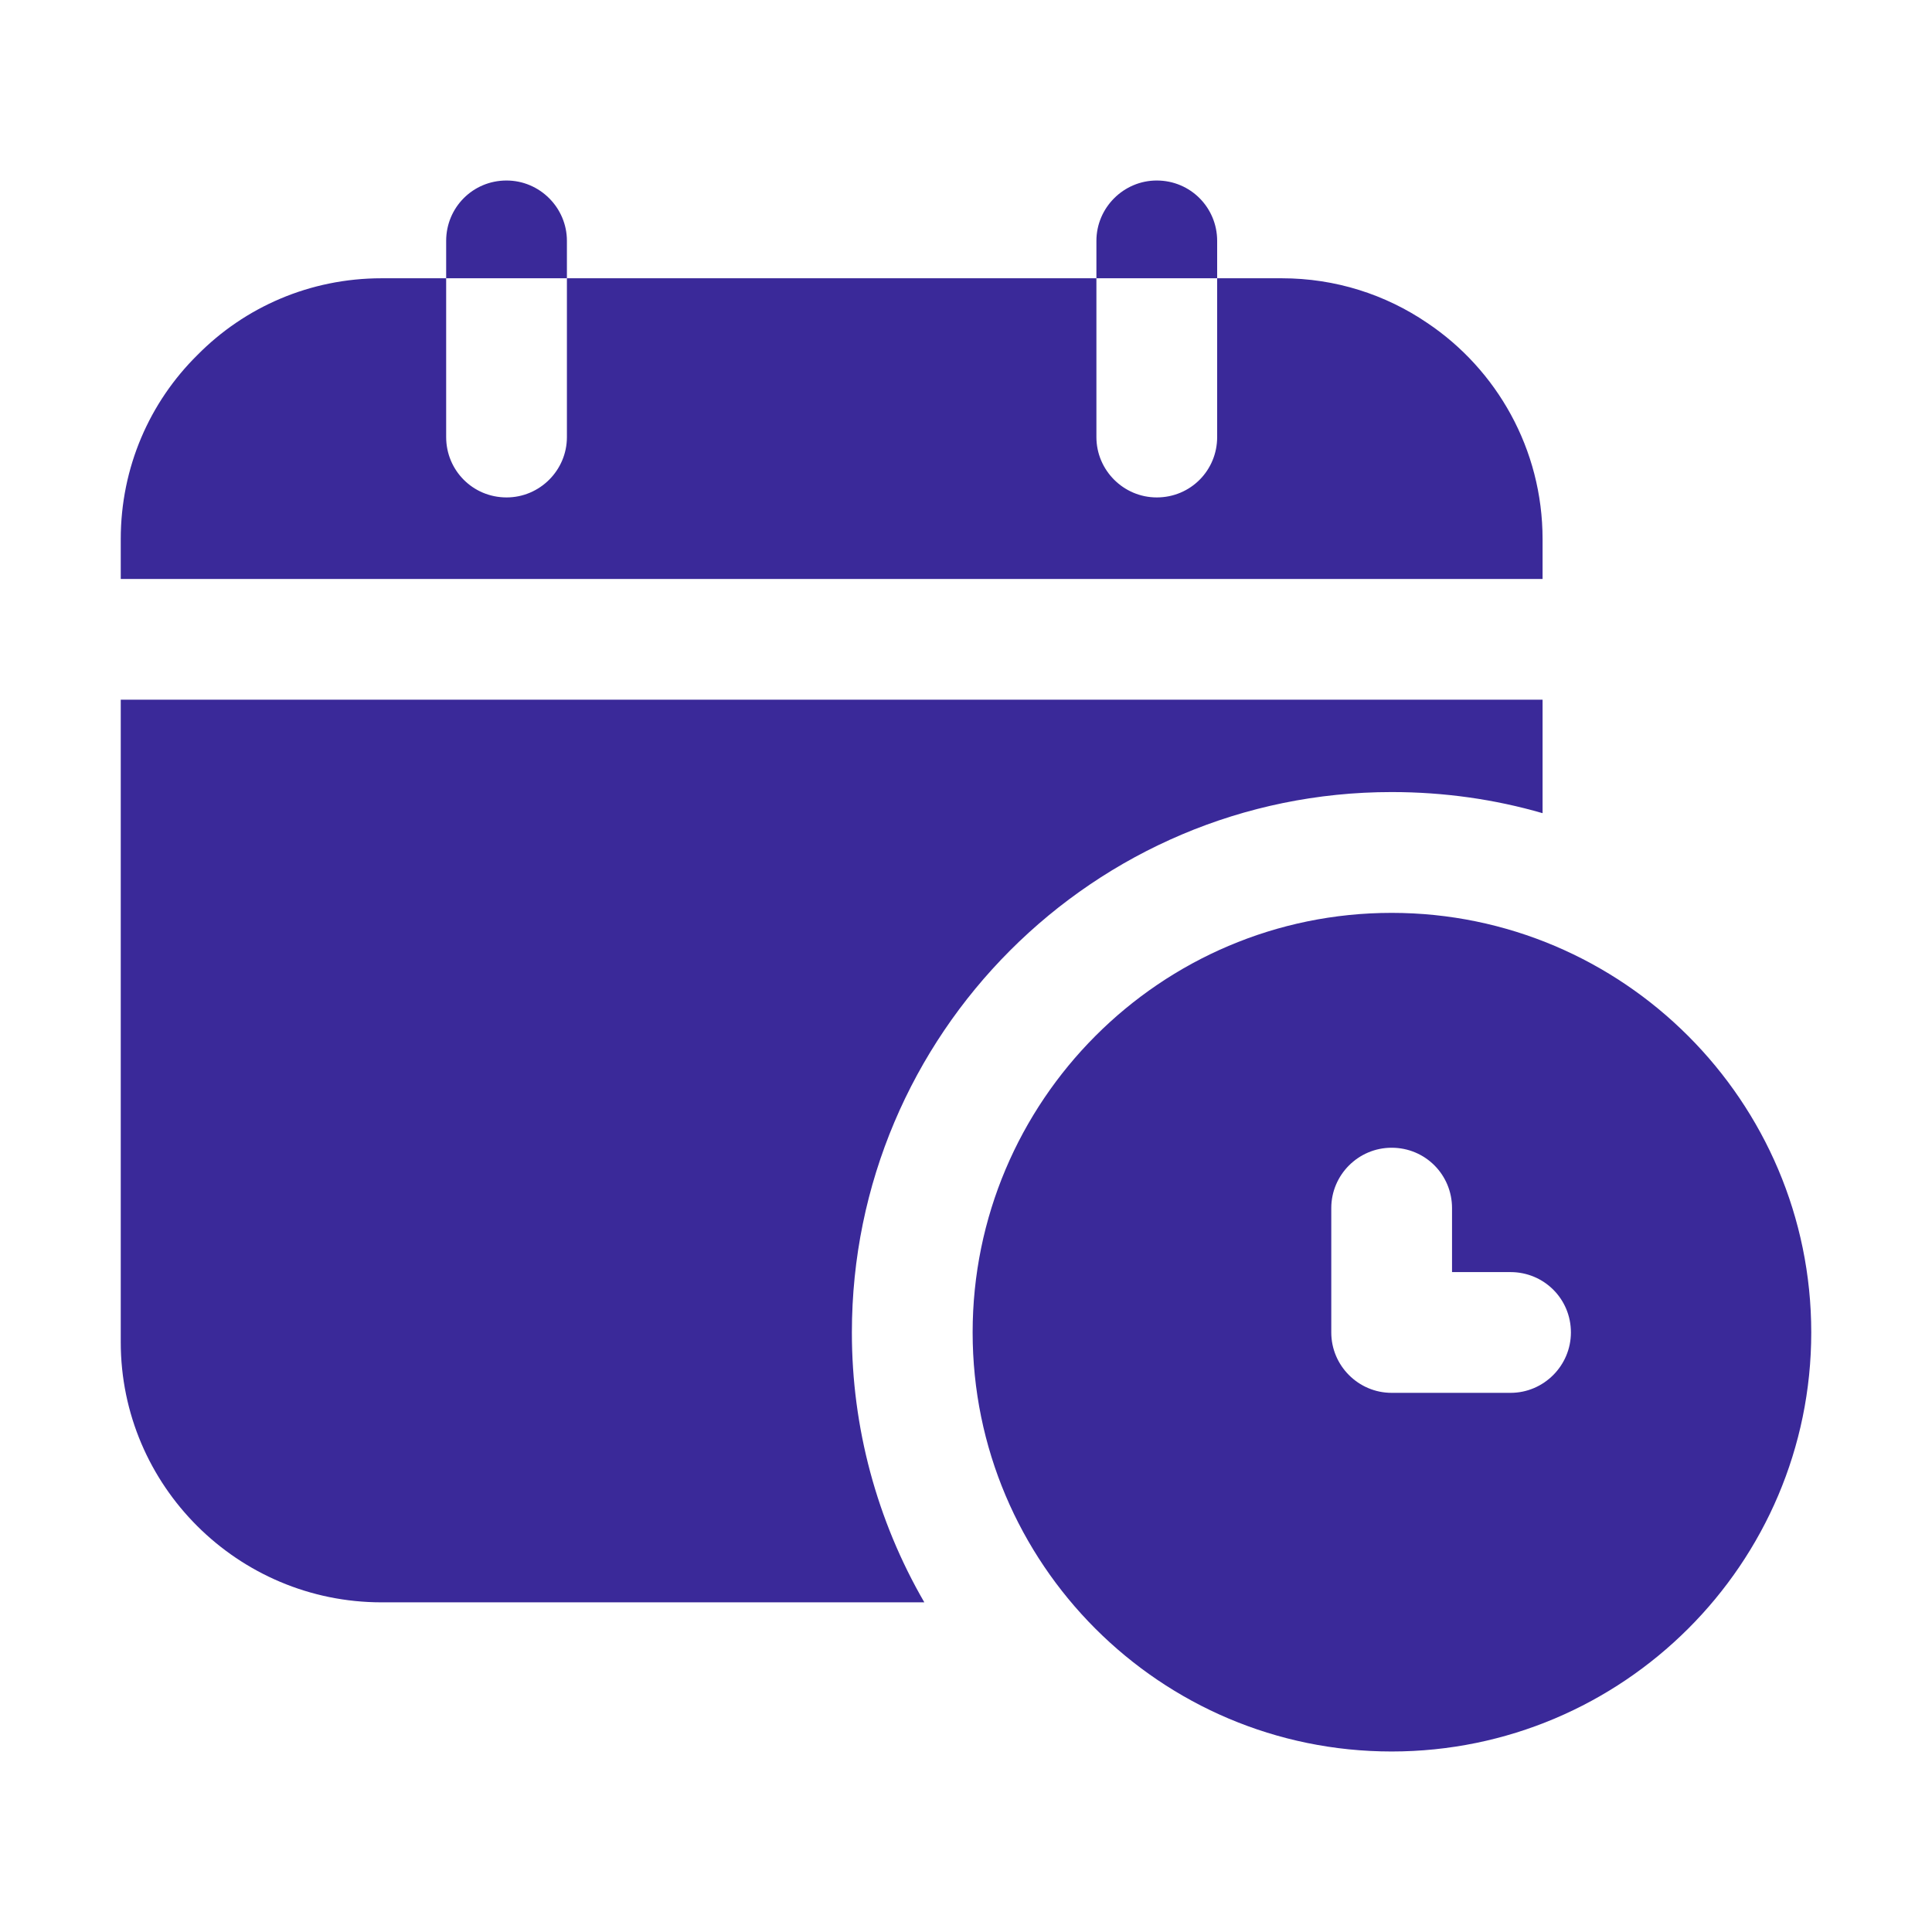
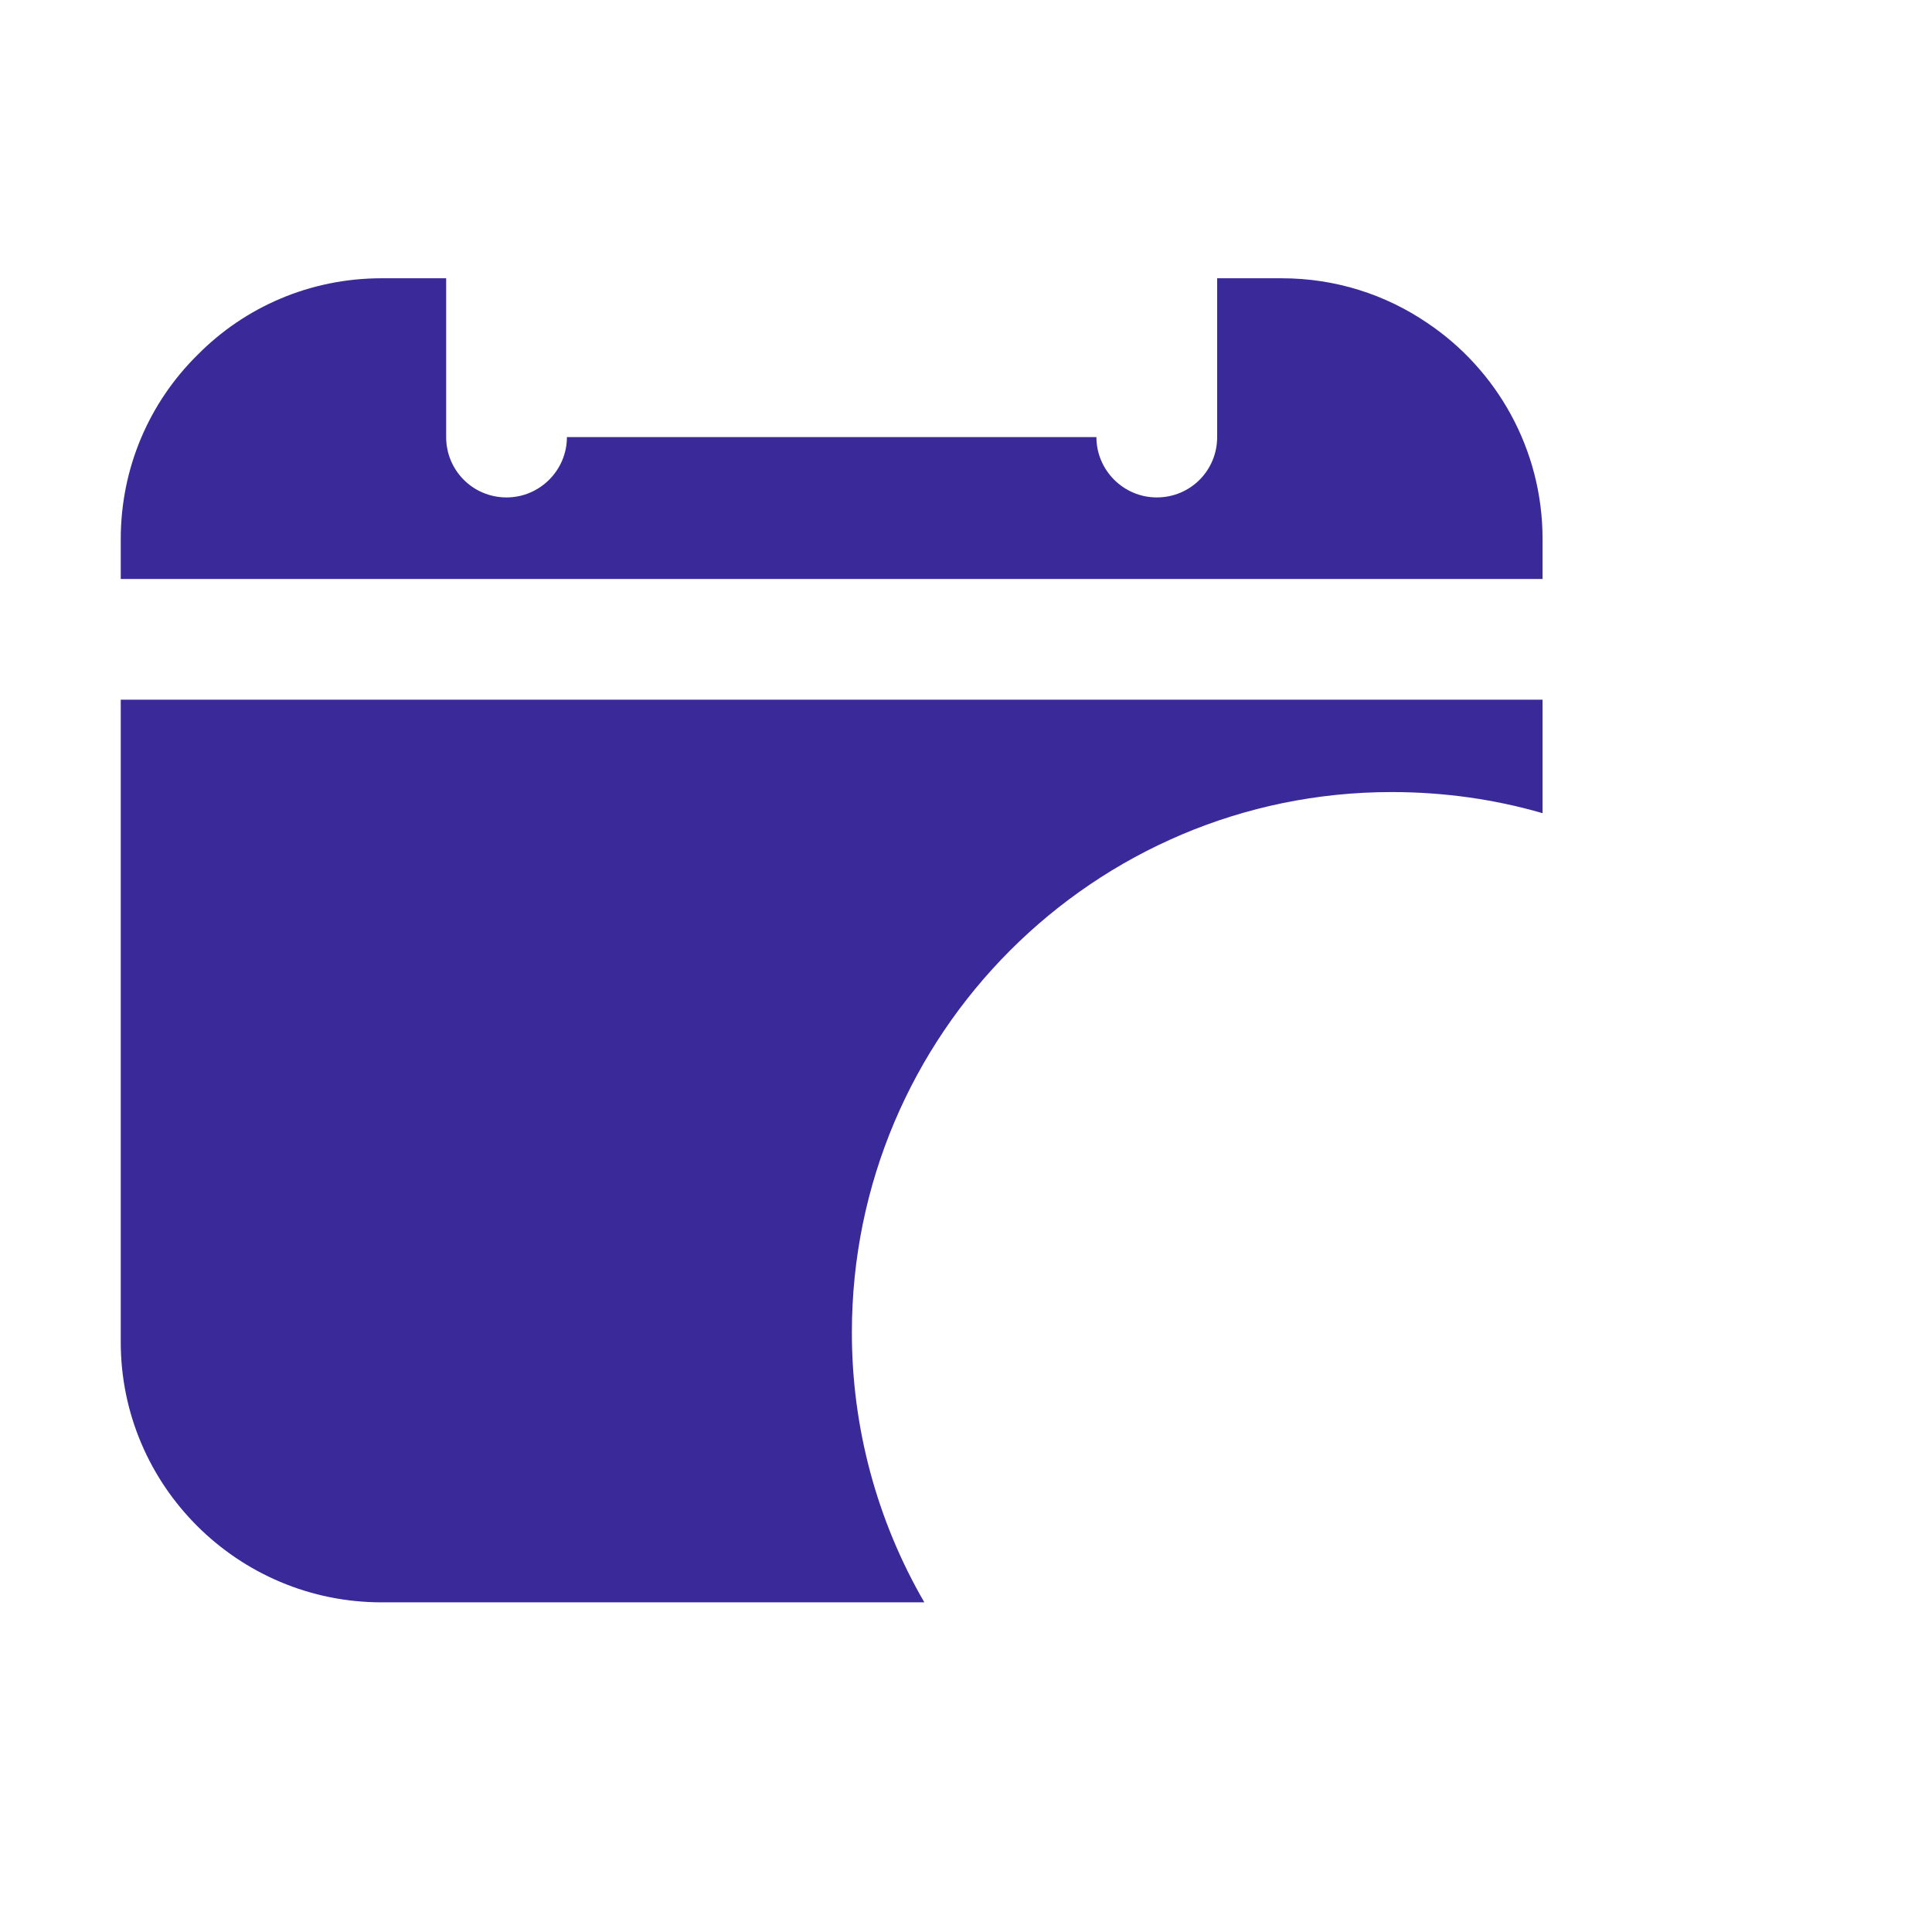
<svg xmlns="http://www.w3.org/2000/svg" width="30" height="30" viewBox="0 0 30 30" fill="none">
-   <path d="M23.953 8.371C23.953 6.974 23.241 5.737 22.163 5.015C21.516 4.574 20.738 4.321 19.903 4.321H18.9V6.787C18.9 7.303 18.488 7.724 17.962 7.724C17.447 7.724 17.025 7.303 17.025 6.787V4.321H8.803V6.787C8.803 7.303 8.381 7.724 7.866 7.724C7.341 7.724 6.928 7.303 6.928 6.787V4.321H5.925C4.809 4.321 3.797 4.771 3.066 5.512C2.325 6.243 1.875 7.256 1.875 8.371V8.99H23.953V8.371ZM5.925 24.881H14.353C13.615 23.608 13.227 22.162 13.228 20.69C13.228 16.059 16.988 12.299 21.609 12.299C22.425 12.299 23.212 12.412 23.953 12.627V10.865H1.875V20.84C1.875 23.071 3.694 24.881 5.925 24.881Z" fill="#3A2999" />
-   <path d="M8.803 3.74C8.803 3.225 8.381 2.803 7.865 2.803C7.34 2.803 6.928 3.225 6.928 3.74V4.321H8.803V3.74ZM18.9 3.74C18.9 3.225 18.487 2.803 17.962 2.803C17.447 2.803 17.025 3.225 17.025 3.74V4.321H18.9V3.74ZM21.609 14.175C18.018 14.175 15.103 17.1 15.103 20.69C15.103 24.281 18.018 27.197 21.609 27.197C25.2 27.197 28.125 24.281 28.125 20.69C28.125 17.1 25.2 14.175 21.609 14.175ZM23.456 21.628H21.609C21.093 21.628 20.672 21.206 20.672 20.69V18.759C20.672 18.243 21.093 17.822 21.609 17.822C22.134 17.822 22.547 18.243 22.547 18.759V19.753H23.456C23.971 19.753 24.393 20.165 24.393 20.69C24.393 21.206 23.971 21.628 23.456 21.628Z" fill="#3A2999" />
+   <path d="M23.953 8.371C23.953 6.974 23.241 5.737 22.163 5.015C21.516 4.574 20.738 4.321 19.903 4.321H18.9V6.787C18.9 7.303 18.488 7.724 17.962 7.724C17.447 7.724 17.025 7.303 17.025 6.787H8.803V6.787C8.803 7.303 8.381 7.724 7.866 7.724C7.341 7.724 6.928 7.303 6.928 6.787V4.321H5.925C4.809 4.321 3.797 4.771 3.066 5.512C2.325 6.243 1.875 7.256 1.875 8.371V8.99H23.953V8.371ZM5.925 24.881H14.353C13.615 23.608 13.227 22.162 13.228 20.69C13.228 16.059 16.988 12.299 21.609 12.299C22.425 12.299 23.212 12.412 23.953 12.627V10.865H1.875V20.84C1.875 23.071 3.694 24.881 5.925 24.881Z" fill="#3A2999" />
</svg>